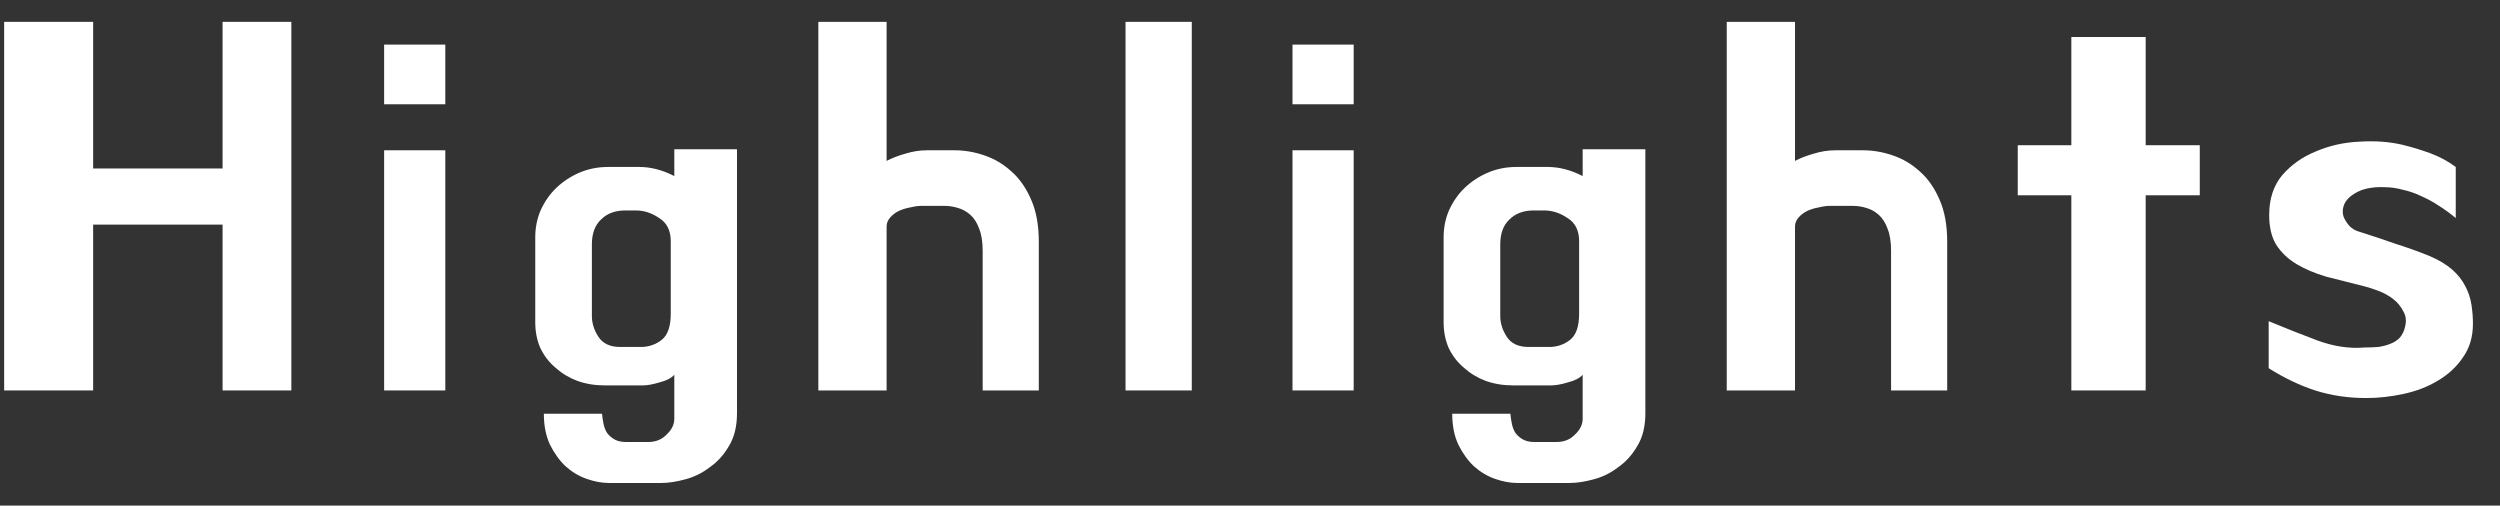
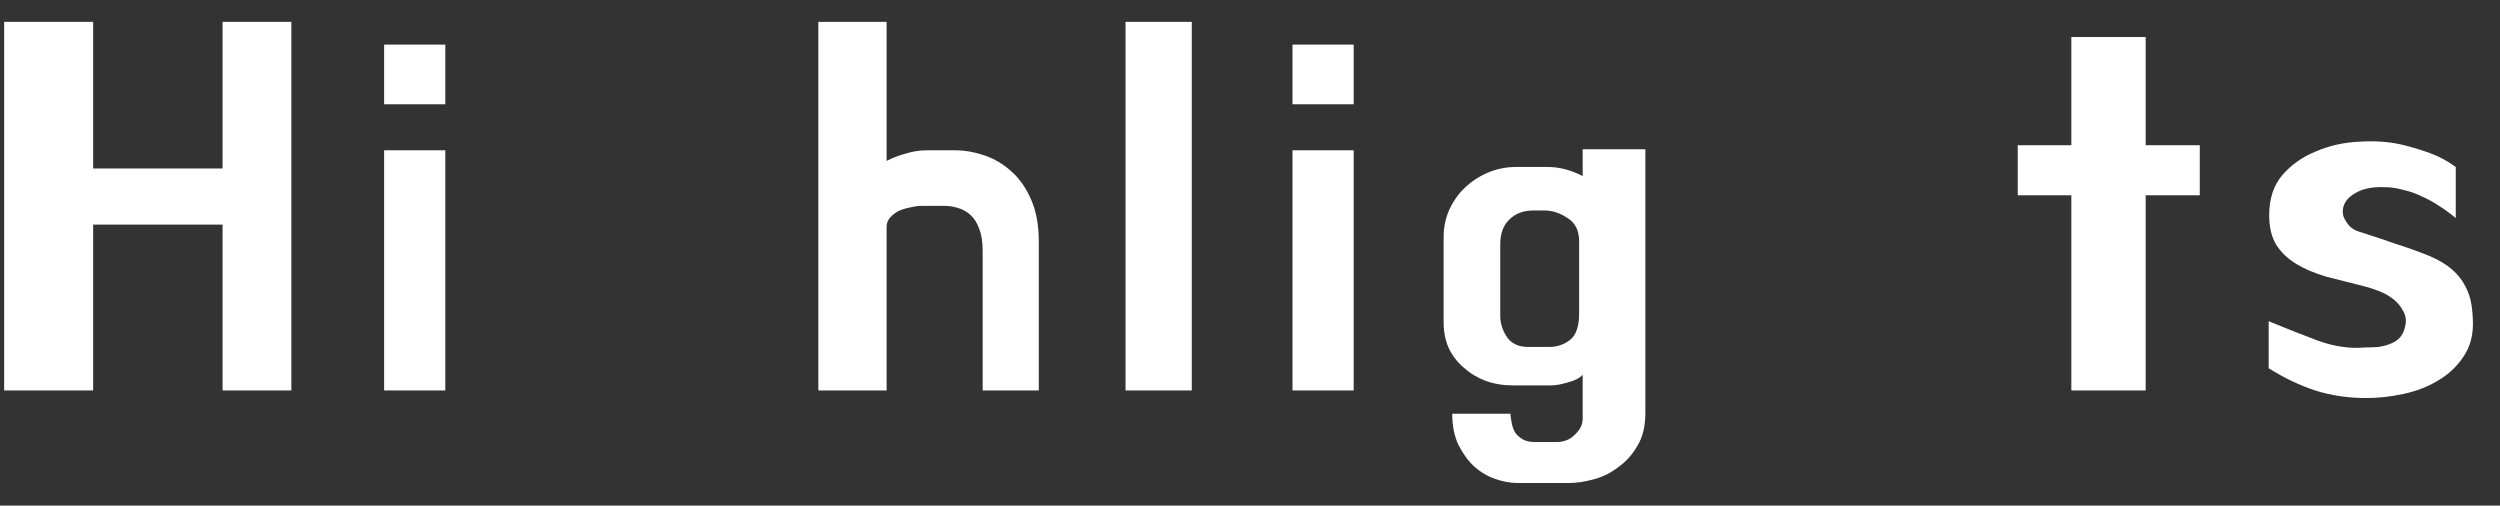
<svg xmlns="http://www.w3.org/2000/svg" fill="none" height="18" viewBox="0 0 89 18" width="89">
  <rect x="0" y="0" width="89" height="18" fill="#333333" stroke="none" />
  <g fill="#fff">
    <path d="m80.765 13.108v-1.674c.576.24 1.152.468 1.728.684.588.216 1.152.3 1.692.252.168 0 .33-.006.486-.018.156-.024.294-.06.414-.108.132-.048.246-.12.342-.216.096-.108.162-.246.198-.414.048-.204.024-.384-.072-.54-.084-.168-.204-.312-.36-.432s-.33-.216-.522-.288-.36-.126-.504-.162c-.48-.12-.93-.234-1.35-.342-.408-.12-.762-.27-1.062-.45s-.54-.408-.72-.684c-.168-.276-.252-.63-.252-1.062 0-.576.156-1.05.468-1.422.324-.372.726-.654 1.206-.846.48-.204.99-.318 1.53-.342.552-.036 1.062 0 1.53.108.348.084.684.186 1.008.306s.624.282.9.486v1.818c-.204-.168-.402-.312-.594-.432-.192-.132-.426-.258-.702-.378-.18-.084-.378-.15-.594-.198-.216-.06-.432-.09-.648-.09-.216-.012-.432.006-.648.054-.204.048-.39.138-.558.27-.132.108-.216.228-.252.36-.036.12-.036.24 0 .36.048.12.12.234.216.342.096.096.21.162.342.198.492.156.924.3 1.296.432.384.12.786.264 1.206.432.336.144.606.306.81.486s.36.378.468.594c.108.204.18.42.216.648s.054.456.054.684c0 .468-.12.87-.36 1.206-.228.336-.528.612-.9.828-.36.216-.768.372-1.224.468-.444.096-.882.144-1.314.144-.648 0-1.254-.09-1.818-.27-.552-.18-1.104-.444-1.656-.792z" />
    <path d="m78.312 5.17v1.782h-1.926v6.948h-2.646v-6.948h-1.908v-1.782h1.908v-3.852h2.646v3.852z" />
-     <path d="m67.322 8.932c0-.324-.042-.588-.126-.792-.072-.204-.174-.366-.306-.486s-.282-.204-.45-.252c-.156-.048-.312-.072-.468-.072h-.846c-.108 0-.234.018-.378.054-.144.024-.282.066-.414.126-.12.06-.222.138-.306.234s-.126.204-.126.324v5.832h-2.43v-13.122h2.43v4.95c.18-.096.396-.18.648-.252.264-.084.528-.126.792-.126h.972c.36 0 .714.06 1.062.18.36.12.684.312.972.576.288.252.522.588.702 1.008.18.408.27.906.27 1.494v5.292h-1.998z" />
    <path d="m58.575 5.314v9.396c0 .468-.096.858-.288 1.17-.18.312-.408.564-.684.756-.264.204-.558.348-.882.432-.312.084-.594.126-.846.126h-1.854c-.252 0-.516-.048-.792-.144s-.528-.246-.756-.45c-.216-.204-.402-.462-.558-.774-.144-.312-.216-.678-.216-1.098h2.07c.012.12.03.24.054.36s.066.228.126.324c.072.096.162.174.27.234s.246.09.414.09h.774c.276 0 .498-.09.666-.27.18-.168.27-.354.27-.558v-1.566c-.108.12-.282.21-.522.27-.24.072-.438.108-.594.108h-1.368c-.348 0-.672-.054-.972-.162-.288-.108-.546-.264-.774-.468-.228-.192-.408-.426-.54-.702-.12-.276-.18-.582-.18-.918v-3.024c0-.348.066-.672.198-.972.144-.312.33-.576.558-.792.24-.228.516-.408.828-.54s.648-.198 1.008-.198h1.116c.408 0 .822.108 1.242.324v-.954zm-3.42 7.038c.276 0 .522-.084.738-.252s.324-.48.324-.936v-2.574c0-.384-.138-.66-.414-.828-.264-.18-.54-.27-.828-.27h-.378c-.36 0-.648.108-.864.324-.216.204-.324.498-.324.882v2.556c0 .252.078.498.234.738s.414.36.774.36z" />
    <path d="m46.013 3.712v-2.124h2.178v2.124zm0 10.188v-8.55h2.178v8.55z" />
    <path d="m42.427 13.9h-2.358v-13.122h2.358z" />
    <path d="m34.983 8.932c0-.324-.042-.588-.126-.792-.072-.204-.174-.366-.306-.486s-.282-.204-.45-.252c-.156-.048-.312-.072-.468-.072h-.846c-.108 0-.234.018-.378.054-.144.024-.282.066-.414.126-.12.06-.222.138-.306.234s-.126.204-.126.324v5.832h-2.43v-13.122h2.43v4.95c.18-.096.396-.18.648-.252.264-.084.528-.126.792-.126h.972c.36 0 .714.06 1.062.18.36.12.684.312.972.576.288.252.522.588.702 1.008.18.408.27.906.27 1.494v5.292h-1.998z" />
-     <path d="m26.237 5.314v9.396c0 .468-.096.858-.288 1.17-.18.312-.408.564-.684.756-.264.204-.558.348-.882.432-.312.084-.594.126-.846.126h-1.854c-.252 0-.516-.048-.792-.144s-.528-.246-.756-.45c-.216-.204-.402-.462-.558-.774-.144-.312-.216-.678-.216-1.098h2.07c.012.12.03.24.054.36s.066.228.126.324c.072.096.162.174.27.234s.246.09.414.09h.774c.276 0 .498-.09.666-.27.18-.168.27-.354.27-.558v-1.566c-.108.12-.282.21-.522.27-.24.072-.438.108-.594.108h-1.368c-.348 0-.672-.054-.972-.162-.288-.108-.546-.264-.774-.468-.228-.192-.408-.426-.54-.702-.12-.276-.18-.582-.18-.918v-3.024c0-.348.066-.672.198-.972.144-.312.33-.576.558-.792.24-.228.516-.408.828-.54s.648-.198 1.008-.198h1.116c.408 0 .822.108 1.242.324v-.954zm-3.42 7.038c.276 0 .522-.084.738-.252s.324-.48.324-.936v-2.574c0-.384-.138-.66-.414-.828-.264-.18-.54-.27-.828-.27h-.378c-.36 0-.648.108-.864.324-.216.204-.324.498-.324.882v2.556c0 .252.078.498.234.738s.414.36.774.36z" />
    <path d="m13.675 3.712v-2.124h2.178v2.124zm0 10.188v-8.55h2.178v8.55z" />
    <path d="m3.316 7.996v5.904h-3.168v-13.122h3.168v5.22h4.608v-5.22h2.448v13.122h-2.448v-5.904z" />
  </g>
</svg>